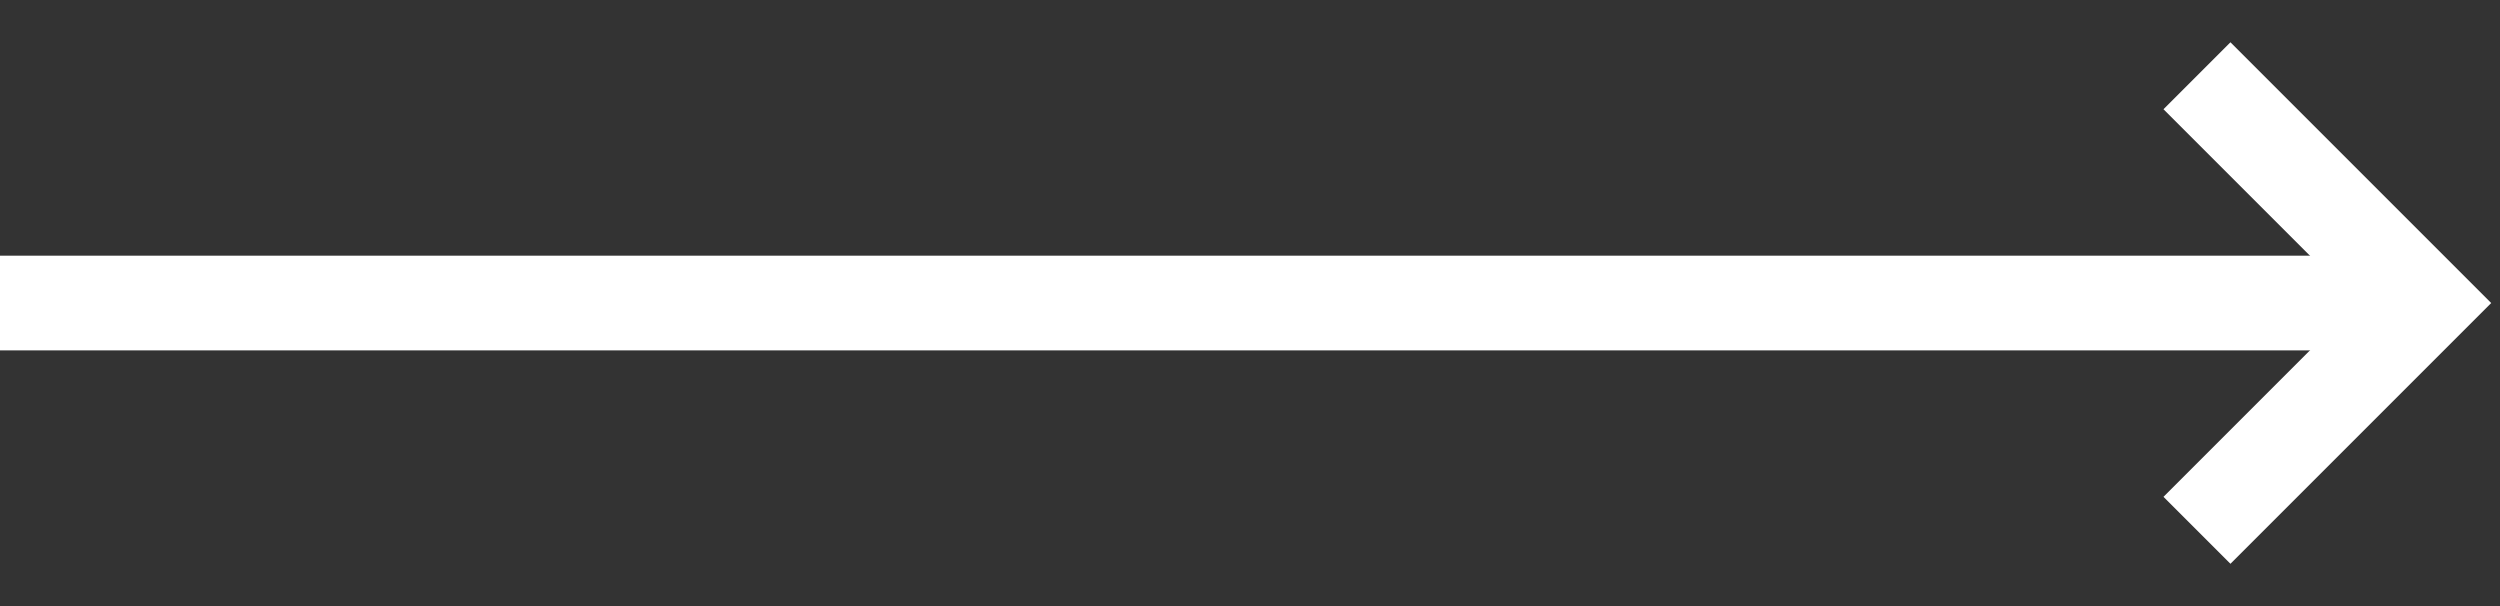
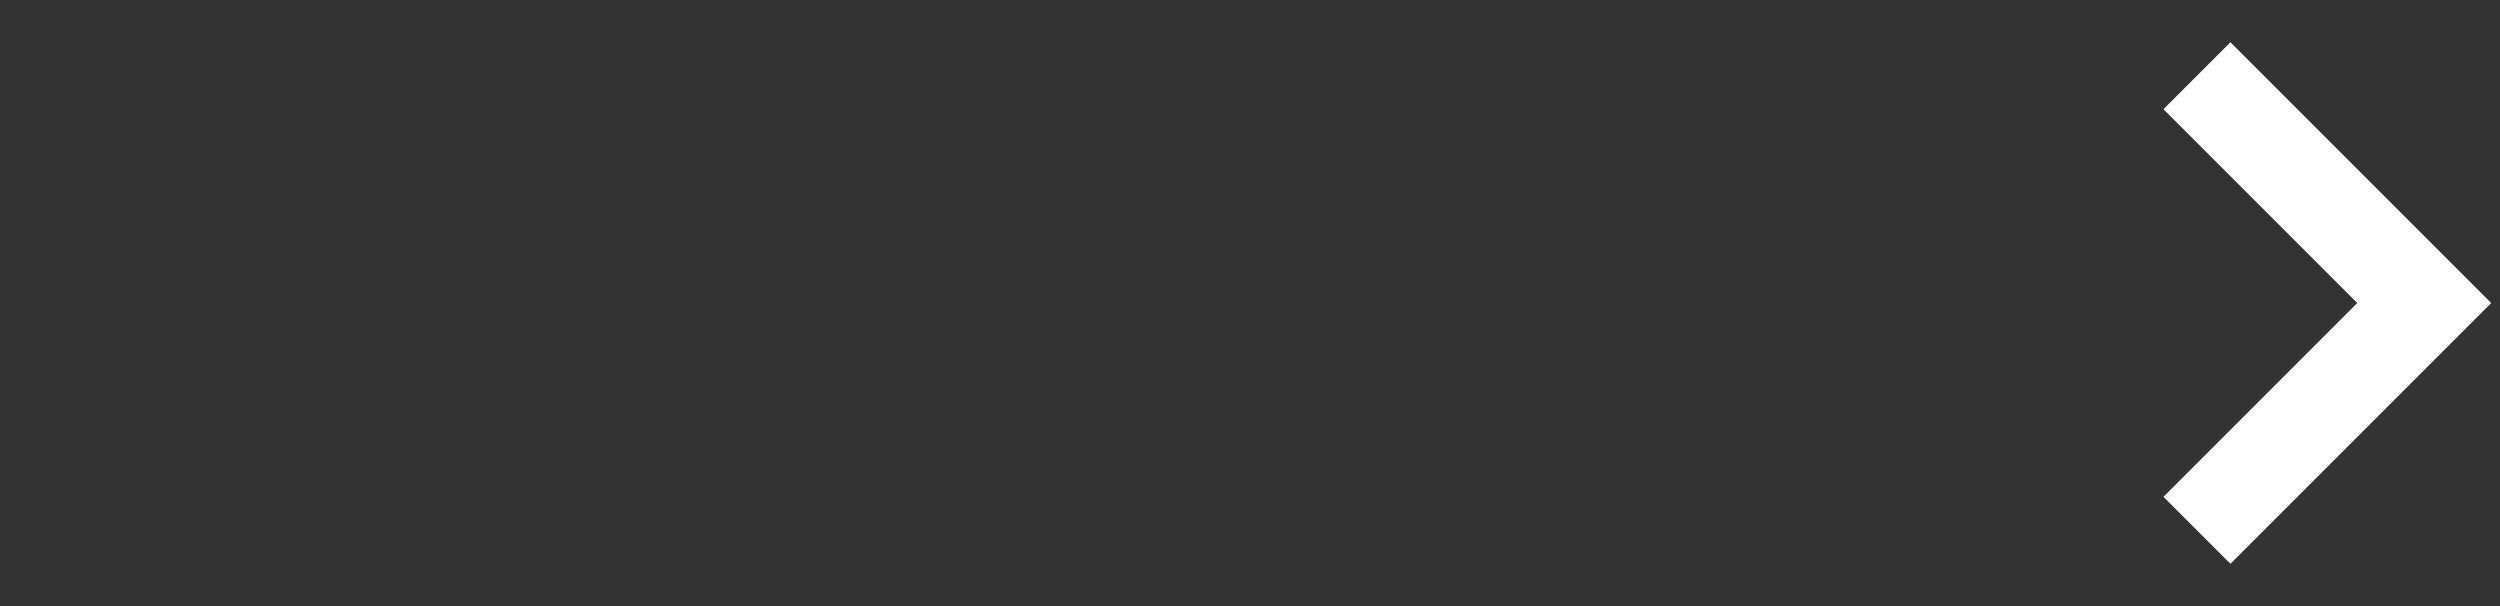
<svg xmlns="http://www.w3.org/2000/svg" width="33" height="8" viewBox="0 0 33 8" fill="none">
  <rect x="0" y="0" width="33" height="8" fill="#333333" stroke="none" />
-   <path d="M32 4L0 4" stroke="white" stroke-width="1.25" />
  <path d="M29 1L32 4L29 7" stroke="white" stroke-width="1.25" />
</svg>